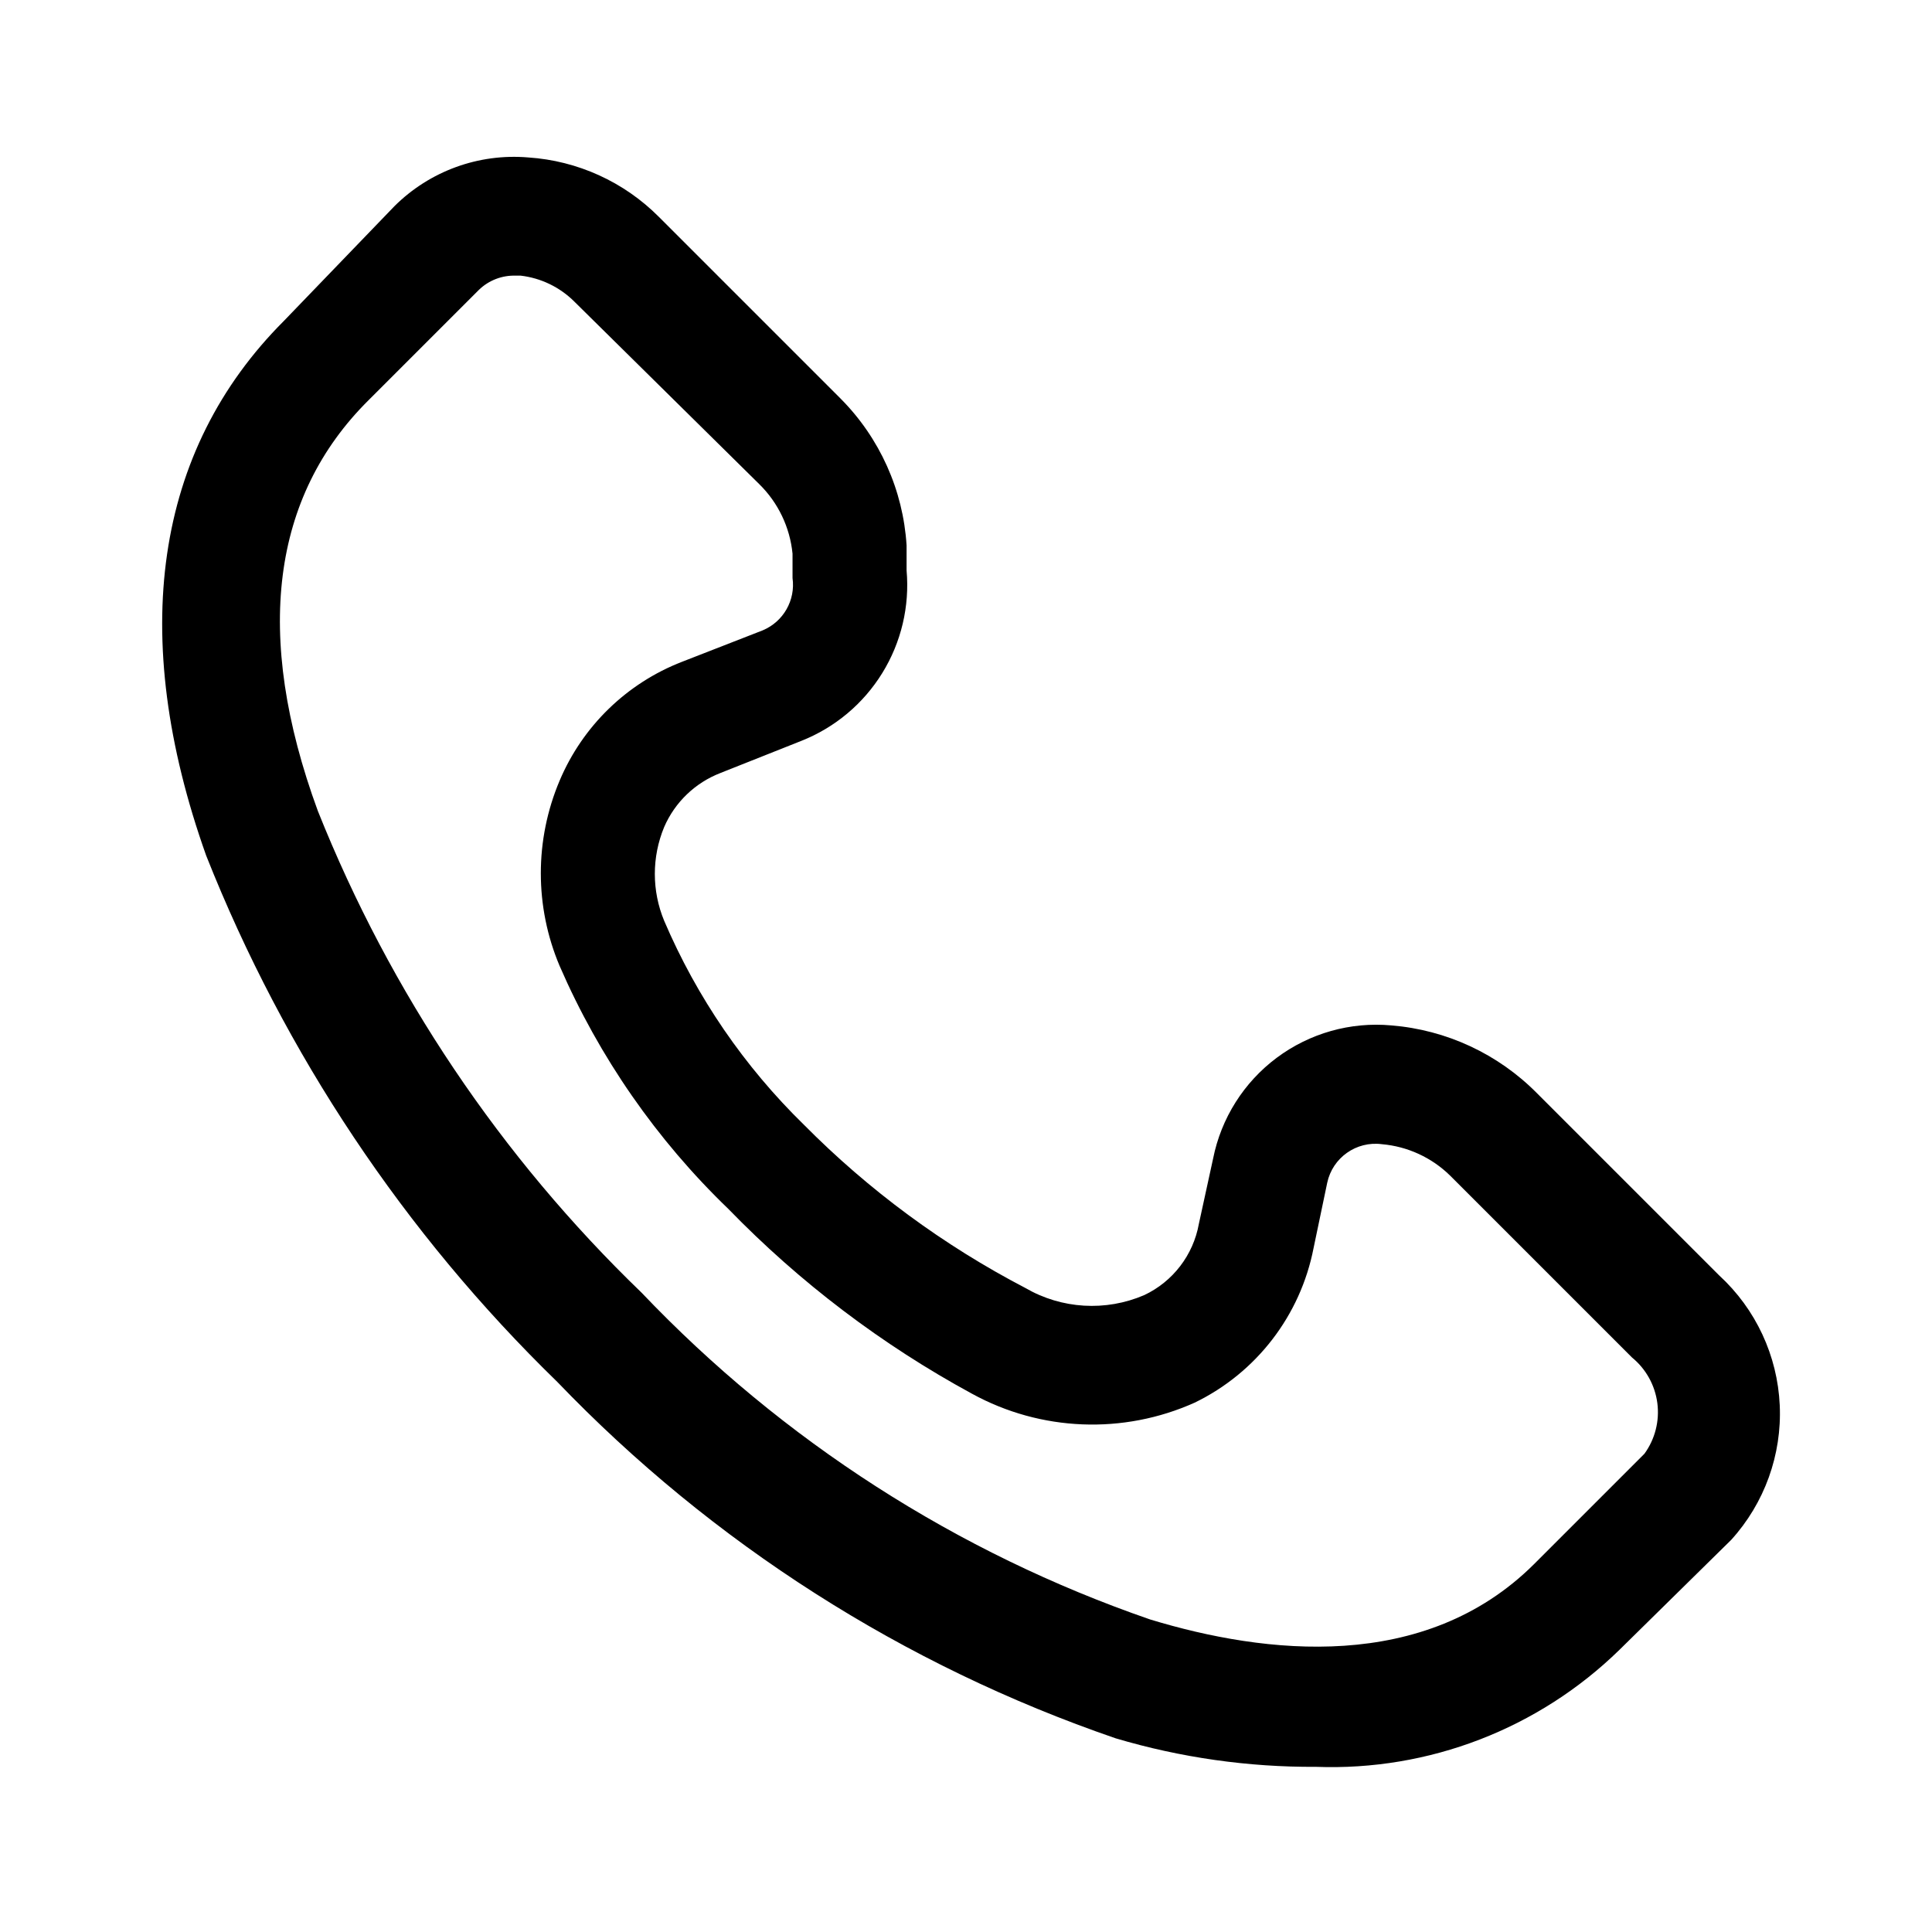
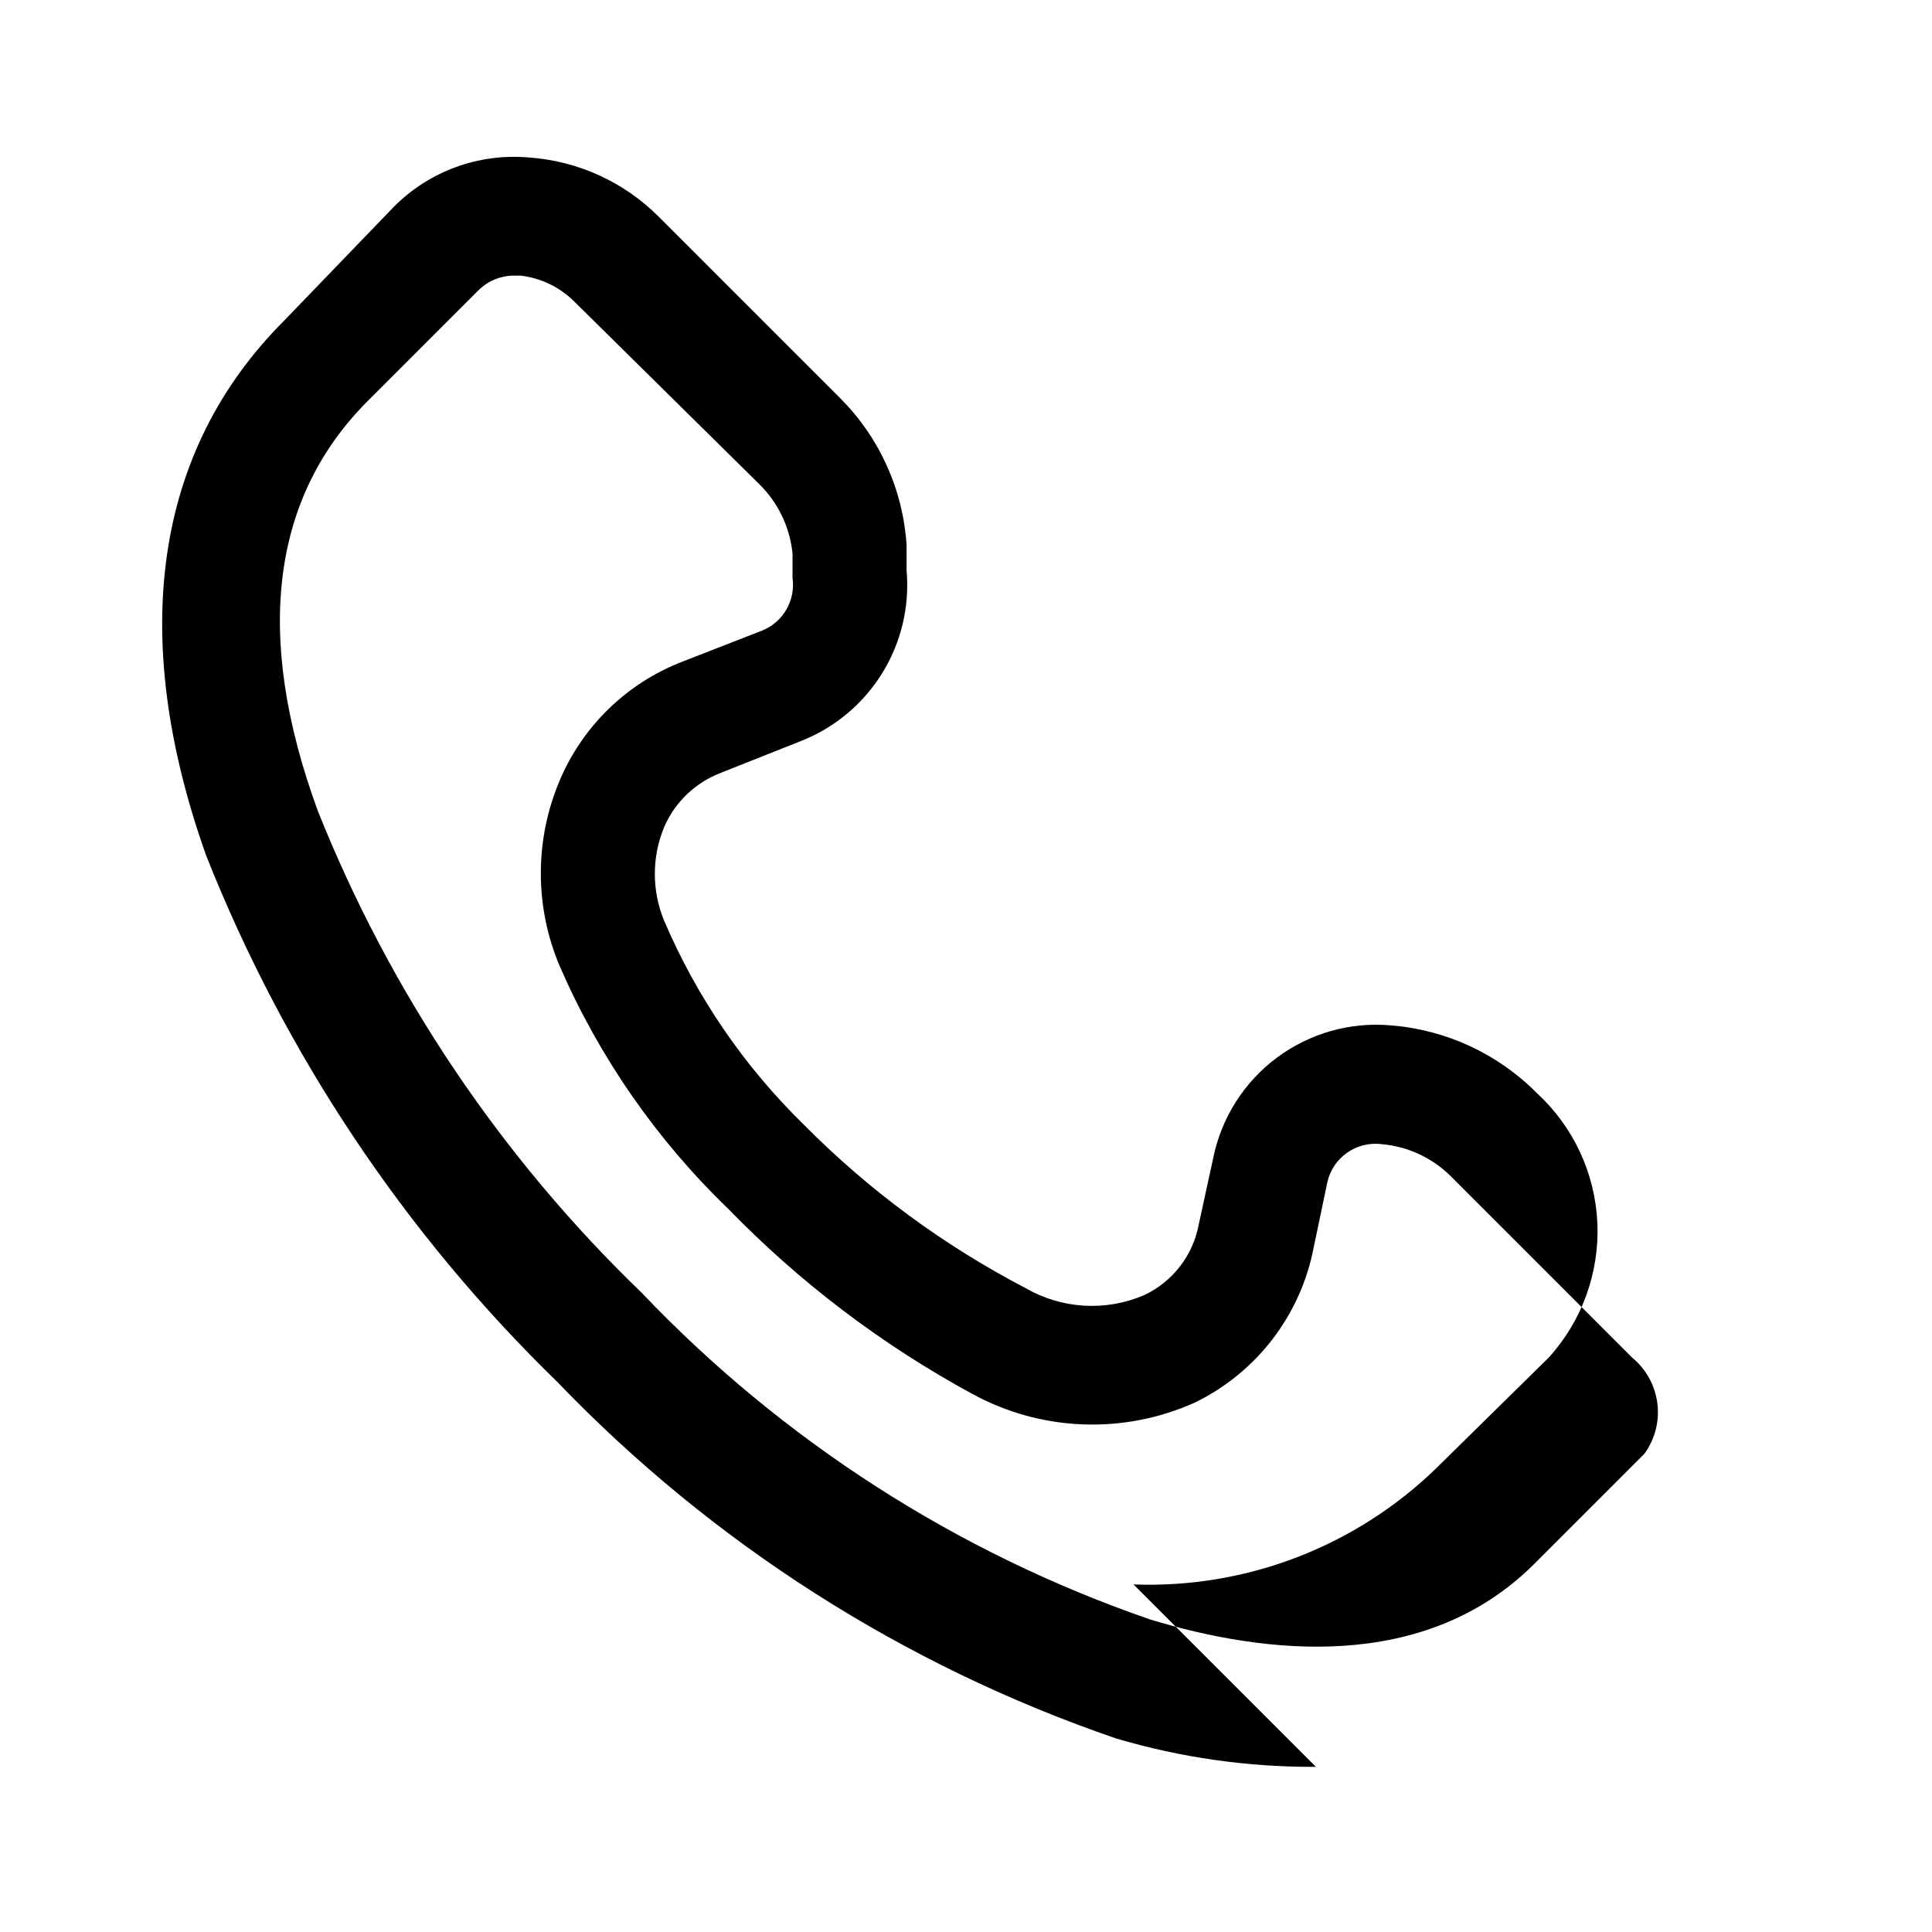
<svg xmlns="http://www.w3.org/2000/svg" fill="#000000" width="800px" height="800px" version="1.1" viewBox="144 144 512 512">
-   <path d="m492.73 612.23c-17.961 0.102-35.84-2.441-53.059-7.555-56.141-19.27-106.88-51.652-147.99-94.465-40.523-39.402-72.234-86.945-93.047-139.49-20.781-58.41-13.699-107.38 20.625-141.7l29.281-30.387c9.34-9.297 22.297-14.02 35.426-12.91 13.078 0.859 25.391 6.457 34.637 15.742l48.176 48.176v0.004c10.355 10.41 16.566 24.23 17.477 38.887v6.613c0.844 9.527-1.414 19.074-6.438 27.215-5.019 8.141-12.535 14.445-21.43 17.969l-21.41 8.5v0.004c-6.707 2.574-12.098 7.734-14.957 14.324-3.309 7.965-3.309 16.914 0 24.875 8.656 20.262 21.23 38.613 36.996 54.004 17.215 17.387 37.027 31.992 58.727 43.297 9.605 5.574 21.285 6.273 31.488 1.887 7.602-3.582 12.996-10.621 14.484-18.891l3.777-17.32c2.133-10.672 8.137-20.176 16.855-26.688 8.723-6.512 19.539-9.566 30.379-8.578 14.59 1.18 28.273 7.547 38.57 17.949l48.336 48.336v-0.004c9.672 8.898 15.43 21.258 16.02 34.383s-4.039 25.953-12.871 35.68l-29.598 29.125c-21.434 20.934-50.516 32.145-80.453 31.016zm-212.07-395.18c-3.633-0.117-7.156 1.246-9.762 3.781l-29.285 29.281c-25.504 25.352-30.543 62.035-13.383 108.79 19.223 48.164 48.473 91.691 85.805 127.68 37.352 39.227 83.57 68.922 134.77 86.594 30.543 9.289 72.738 14.168 101.71-14.641l29.285-29.285c2.805-3.871 4.027-8.668 3.414-13.41-0.617-4.742-3.019-9.07-6.723-12.098l-48.176-48.176c-4.883-4.801-11.285-7.754-18.105-8.344-6.758-0.887-13.066 3.566-14.484 10.234l-3.621 17.32v-0.004c-3.477 17.84-15.141 33.004-31.488 40.938-18.961 8.512-40.82 7.637-59.039-2.363-23.867-12.969-45.629-29.477-64.551-48.965-19.012-18.301-34.207-40.188-44.715-64.391-6.648-15.699-6.648-33.426 0-49.121 6.102-14.457 17.805-25.816 32.434-31.488l21.41-8.344v-0.004c5.465-2.297 8.695-7.984 7.875-13.852v-6.457c-0.688-6.984-3.809-13.504-8.816-18.422l-48.965-48.332c-3.856-3.867-8.906-6.309-14.328-6.93z" />
+   <path d="m492.73 612.23c-17.961 0.102-35.84-2.441-53.059-7.555-56.141-19.27-106.88-51.652-147.99-94.465-40.523-39.402-72.234-86.945-93.047-139.49-20.781-58.41-13.699-107.38 20.625-141.7l29.281-30.387c9.34-9.297 22.297-14.02 35.426-12.91 13.078 0.859 25.391 6.457 34.637 15.742l48.176 48.176v0.004c10.355 10.41 16.566 24.23 17.477 38.887v6.613c0.844 9.527-1.414 19.074-6.438 27.215-5.019 8.141-12.535 14.445-21.43 17.969l-21.41 8.5v0.004c-6.707 2.574-12.098 7.734-14.957 14.324-3.309 7.965-3.309 16.914 0 24.875 8.656 20.262 21.23 38.613 36.996 54.004 17.215 17.387 37.027 31.992 58.727 43.297 9.605 5.574 21.285 6.273 31.488 1.887 7.602-3.582 12.996-10.621 14.484-18.891l3.777-17.32c2.133-10.672 8.137-20.176 16.855-26.688 8.723-6.512 19.539-9.566 30.379-8.578 14.59 1.18 28.273 7.547 38.57 17.949v-0.004c9.672 8.898 15.43 21.258 16.02 34.383s-4.039 25.953-12.871 35.68l-29.598 29.125c-21.434 20.934-50.516 32.145-80.453 31.016zm-212.07-395.18c-3.633-0.117-7.156 1.246-9.762 3.781l-29.285 29.281c-25.504 25.352-30.543 62.035-13.383 108.79 19.223 48.164 48.473 91.691 85.805 127.68 37.352 39.227 83.57 68.922 134.77 86.594 30.543 9.289 72.738 14.168 101.71-14.641l29.285-29.285c2.805-3.871 4.027-8.668 3.414-13.41-0.617-4.742-3.019-9.07-6.723-12.098l-48.176-48.176c-4.883-4.801-11.285-7.754-18.105-8.344-6.758-0.887-13.066 3.566-14.484 10.234l-3.621 17.32v-0.004c-3.477 17.84-15.141 33.004-31.488 40.938-18.961 8.512-40.82 7.637-59.039-2.363-23.867-12.969-45.629-29.477-64.551-48.965-19.012-18.301-34.207-40.188-44.715-64.391-6.648-15.699-6.648-33.426 0-49.121 6.102-14.457 17.805-25.816 32.434-31.488l21.41-8.344v-0.004c5.465-2.297 8.695-7.984 7.875-13.852v-6.457c-0.688-6.984-3.809-13.504-8.816-18.422l-48.965-48.332c-3.856-3.867-8.906-6.309-14.328-6.93z" />
</svg>